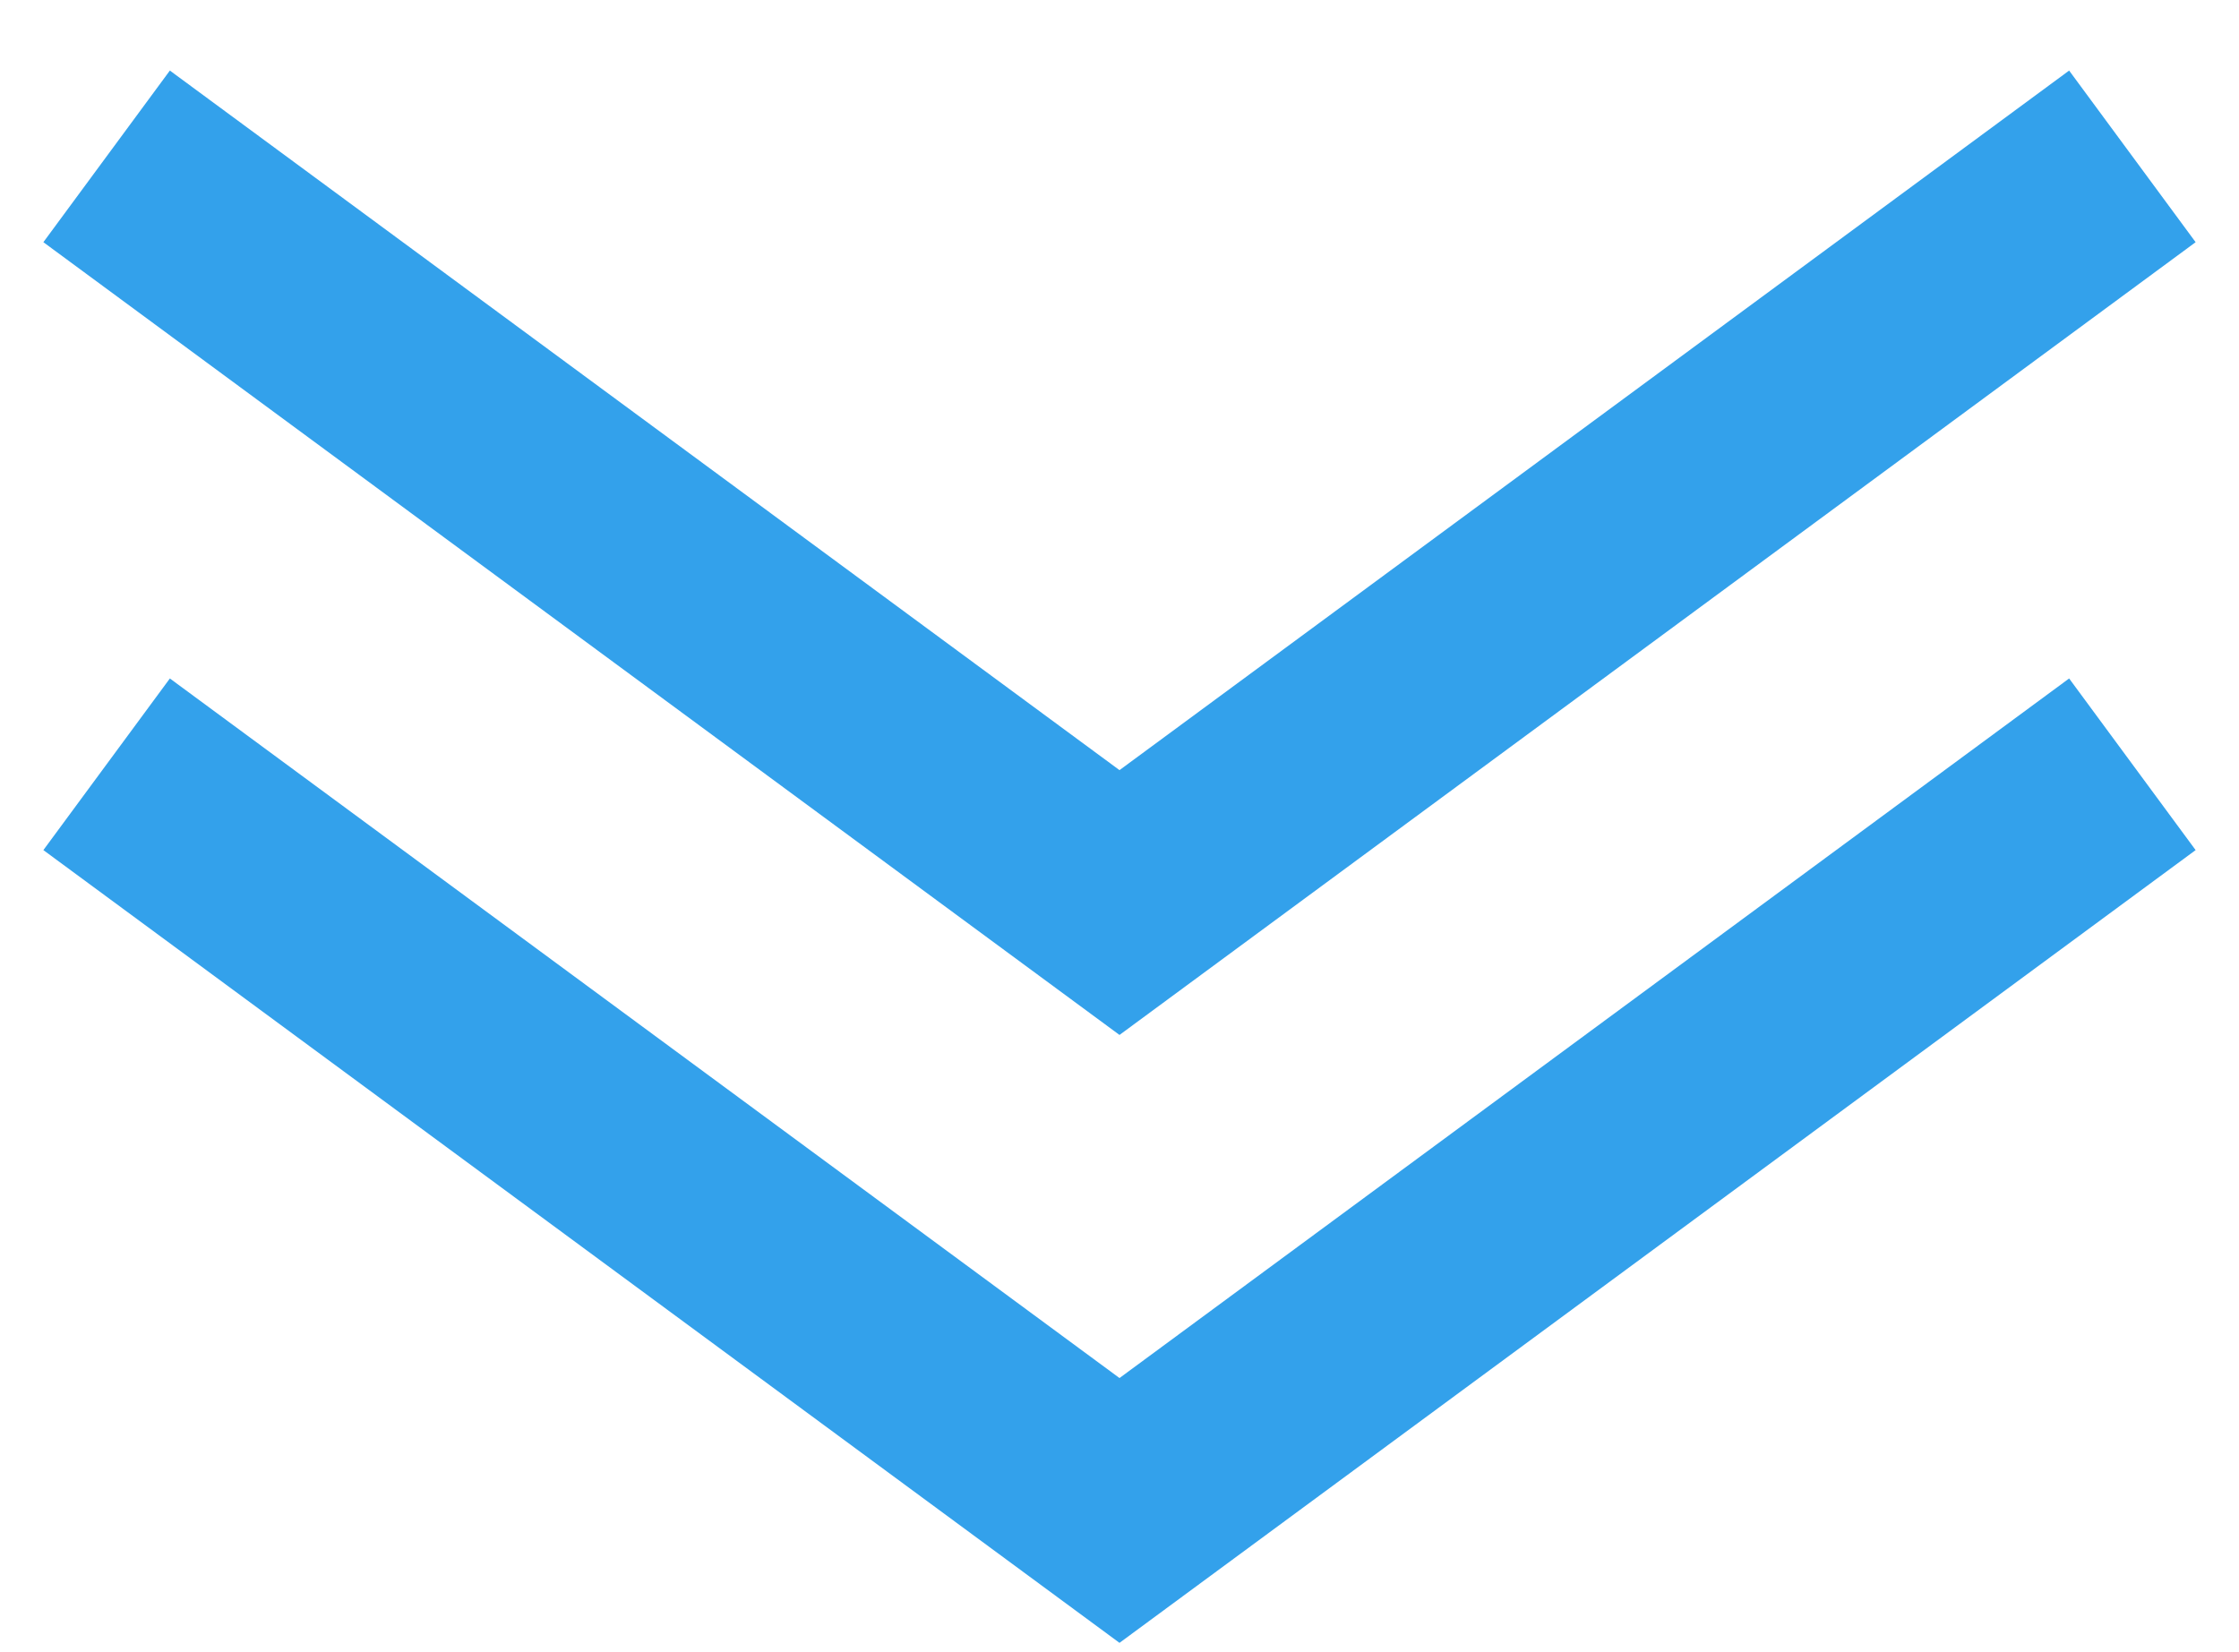
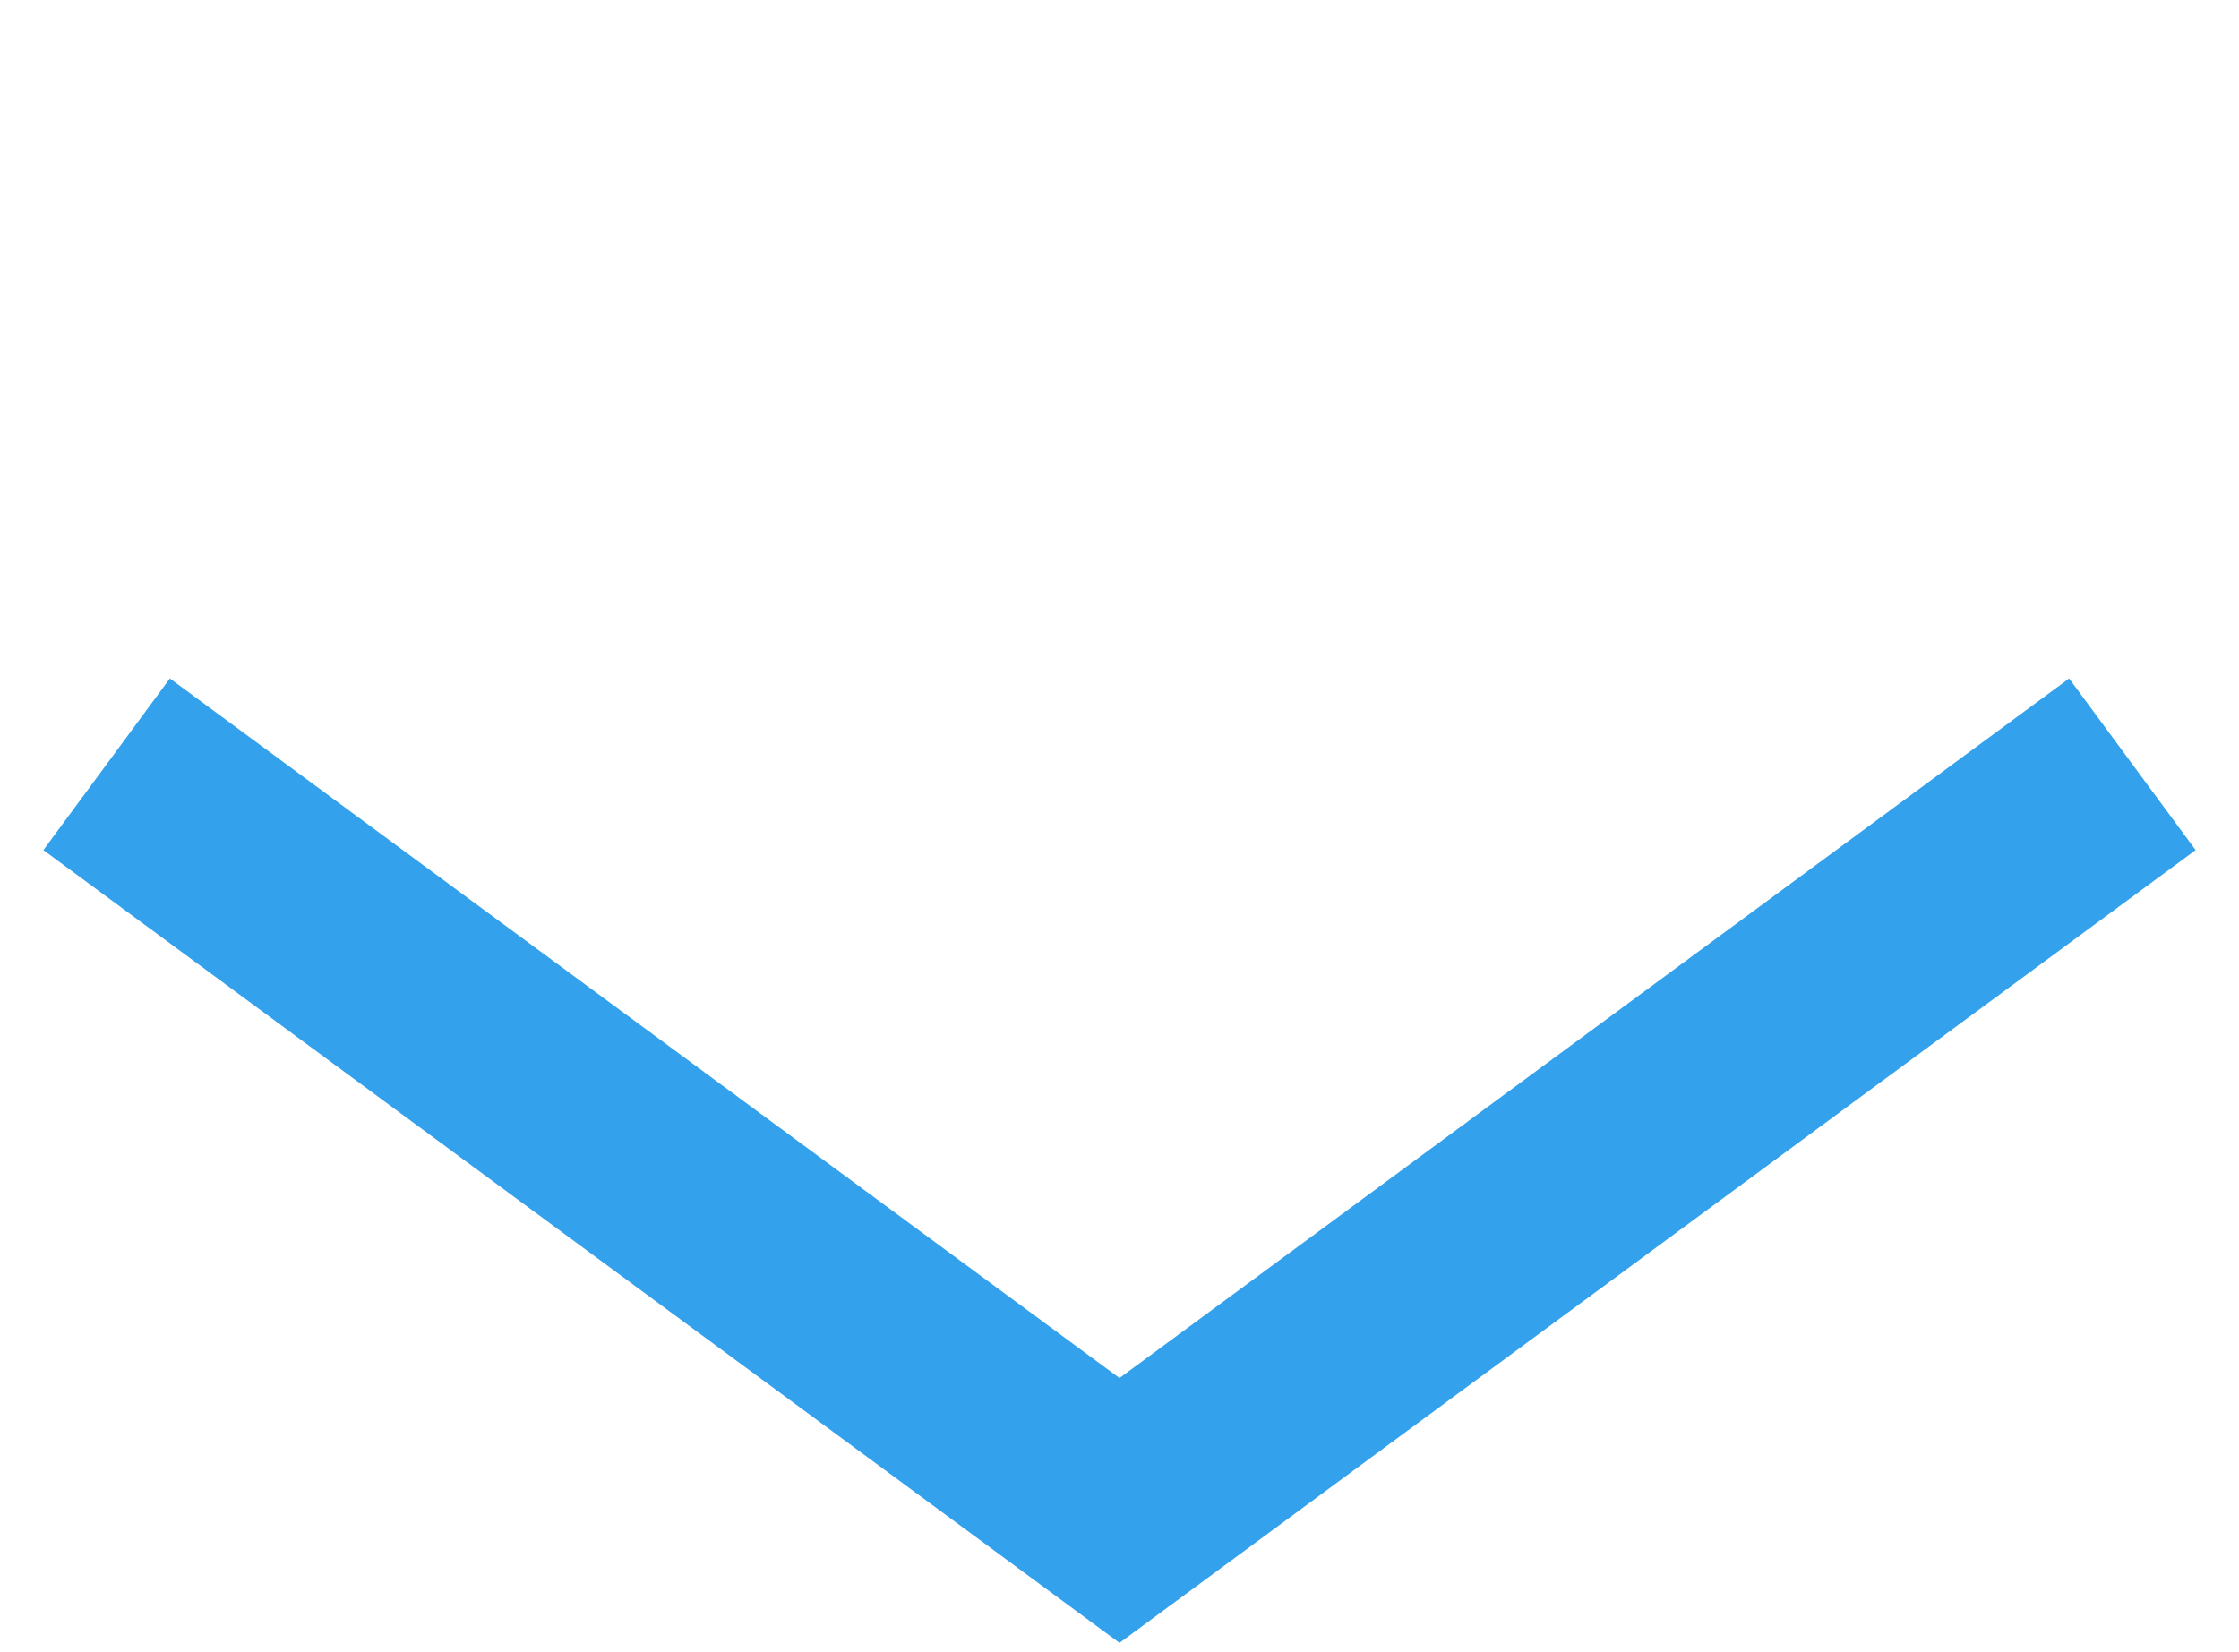
<svg xmlns="http://www.w3.org/2000/svg" width="42" height="31" viewBox="0 0 42 31" fill="none">
-   <path d="M40 2.934L21 16.934L2 2.934" stroke="#33A1EB" stroke-width="4" />
  <path d="M40 14.34L21 28.34L2 14.34" stroke="#33A1EB" stroke-width="4" />
</svg>